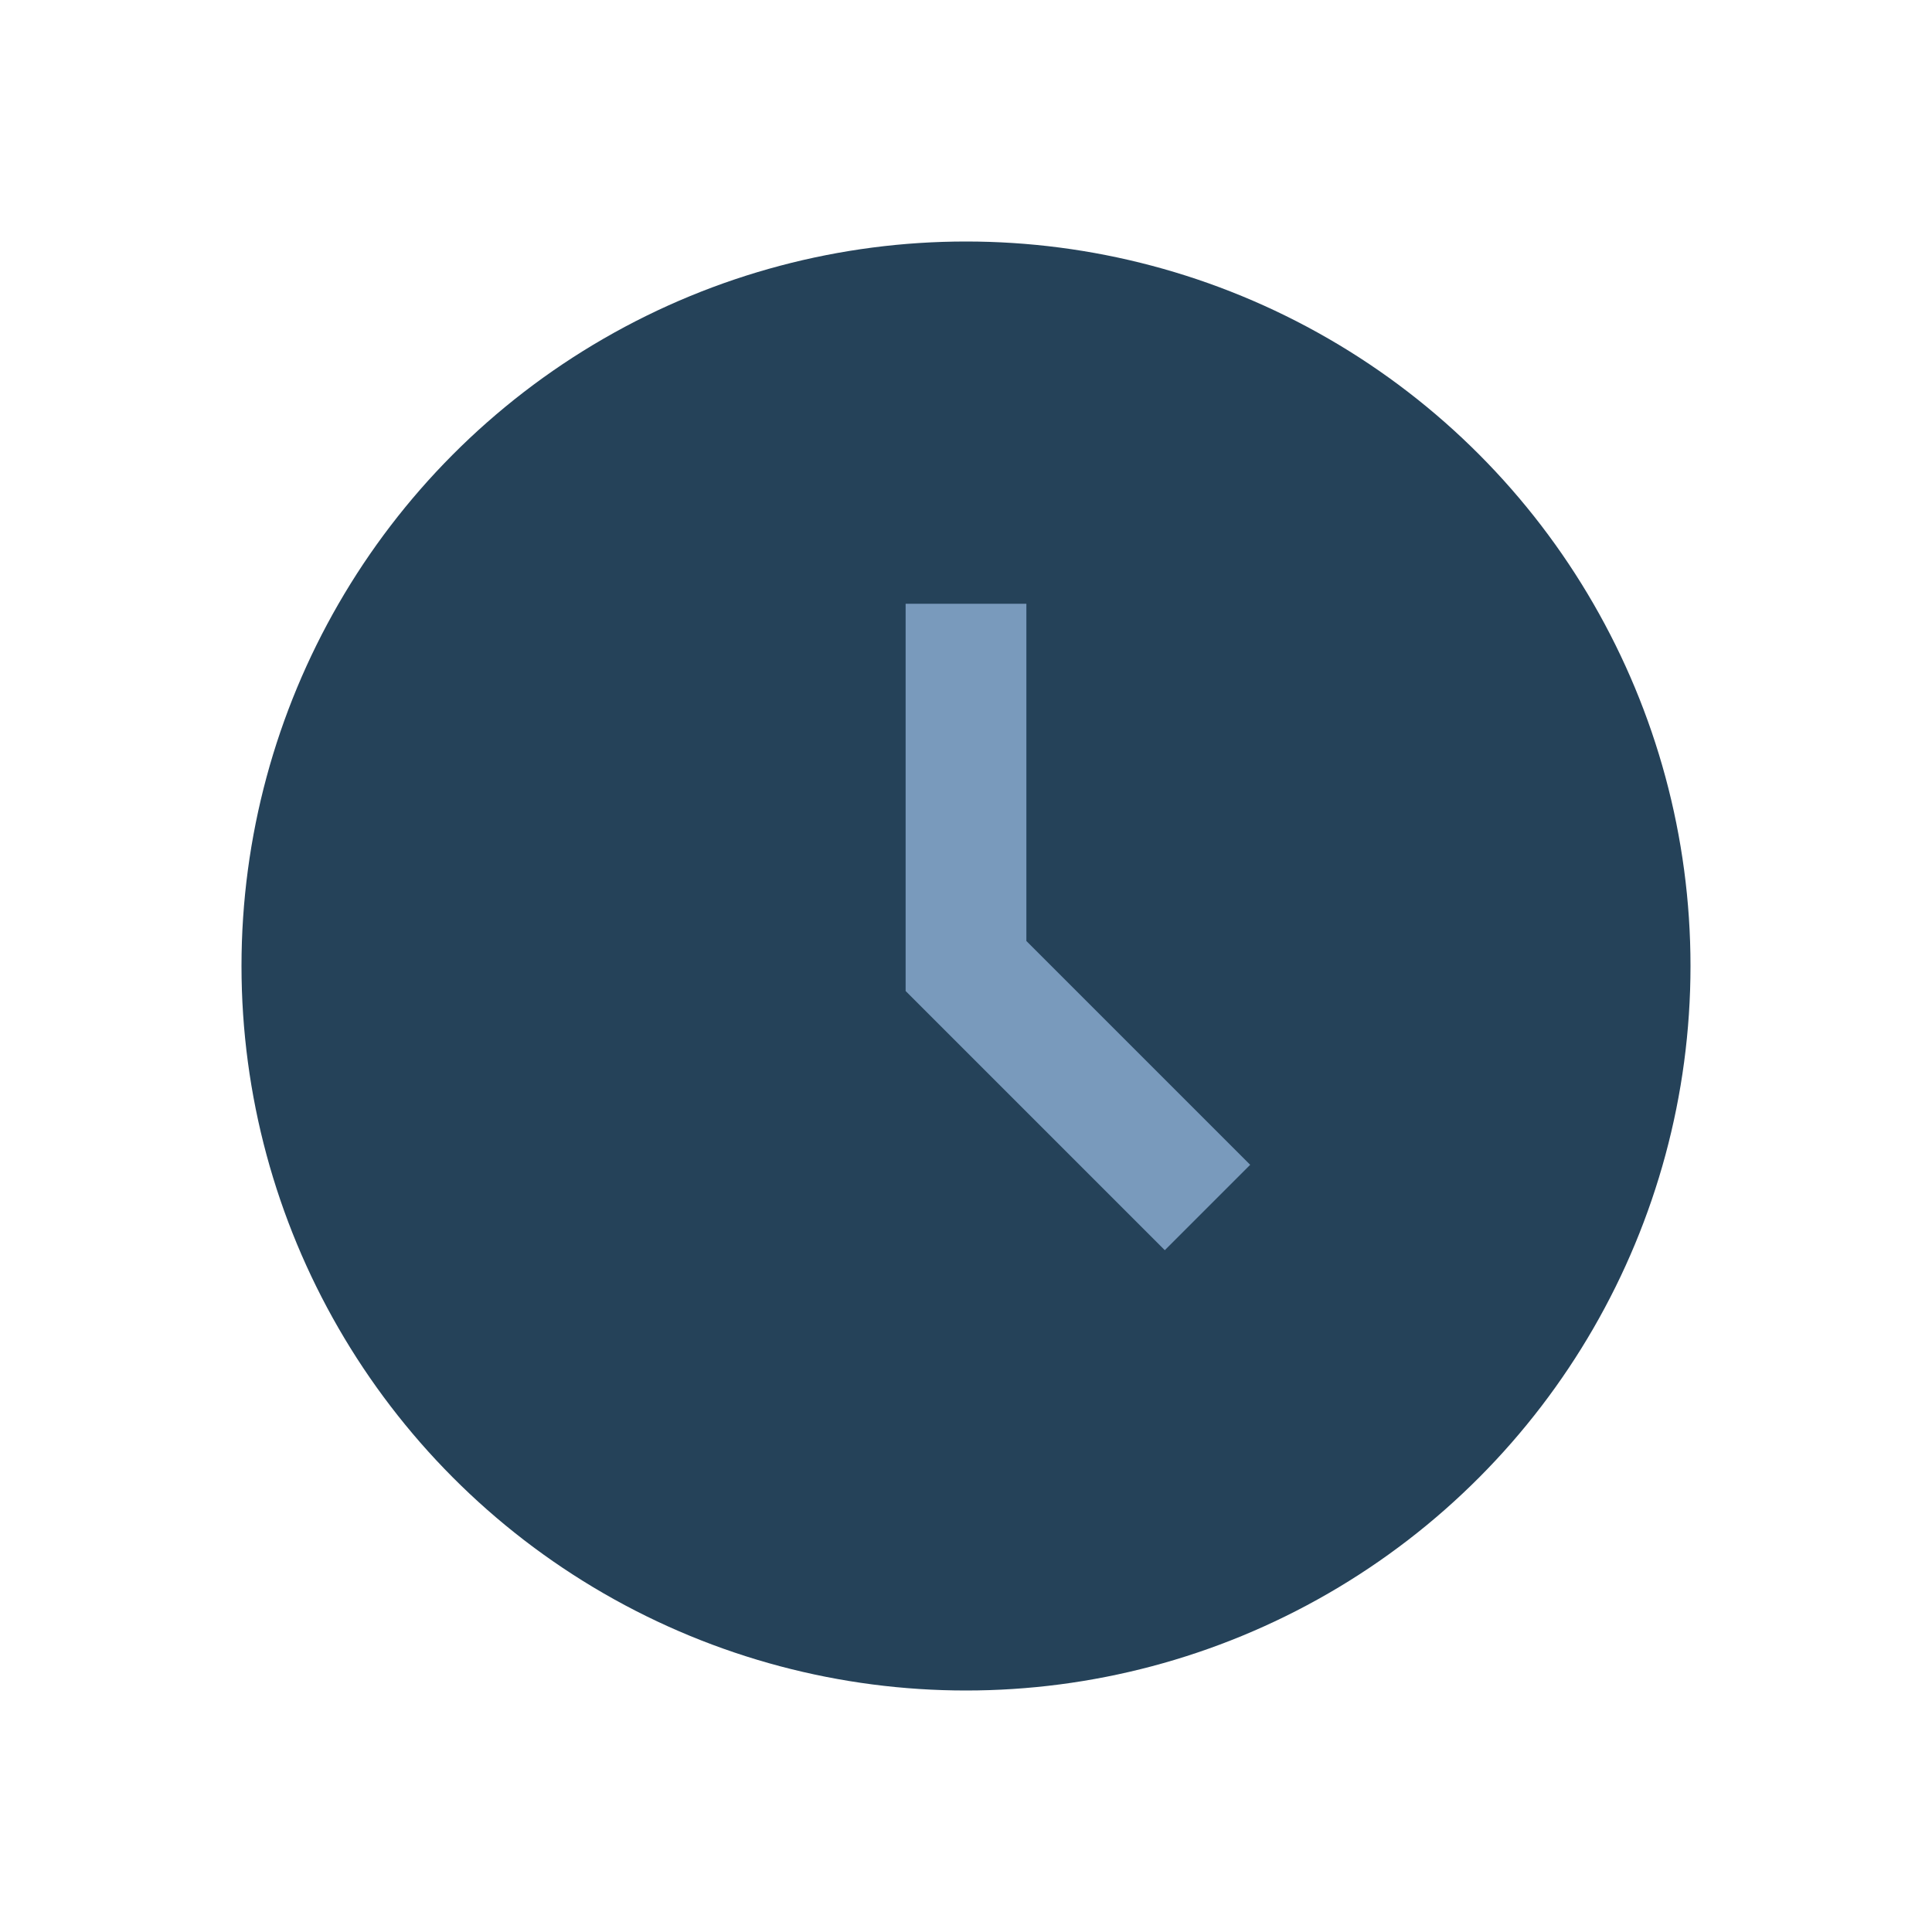
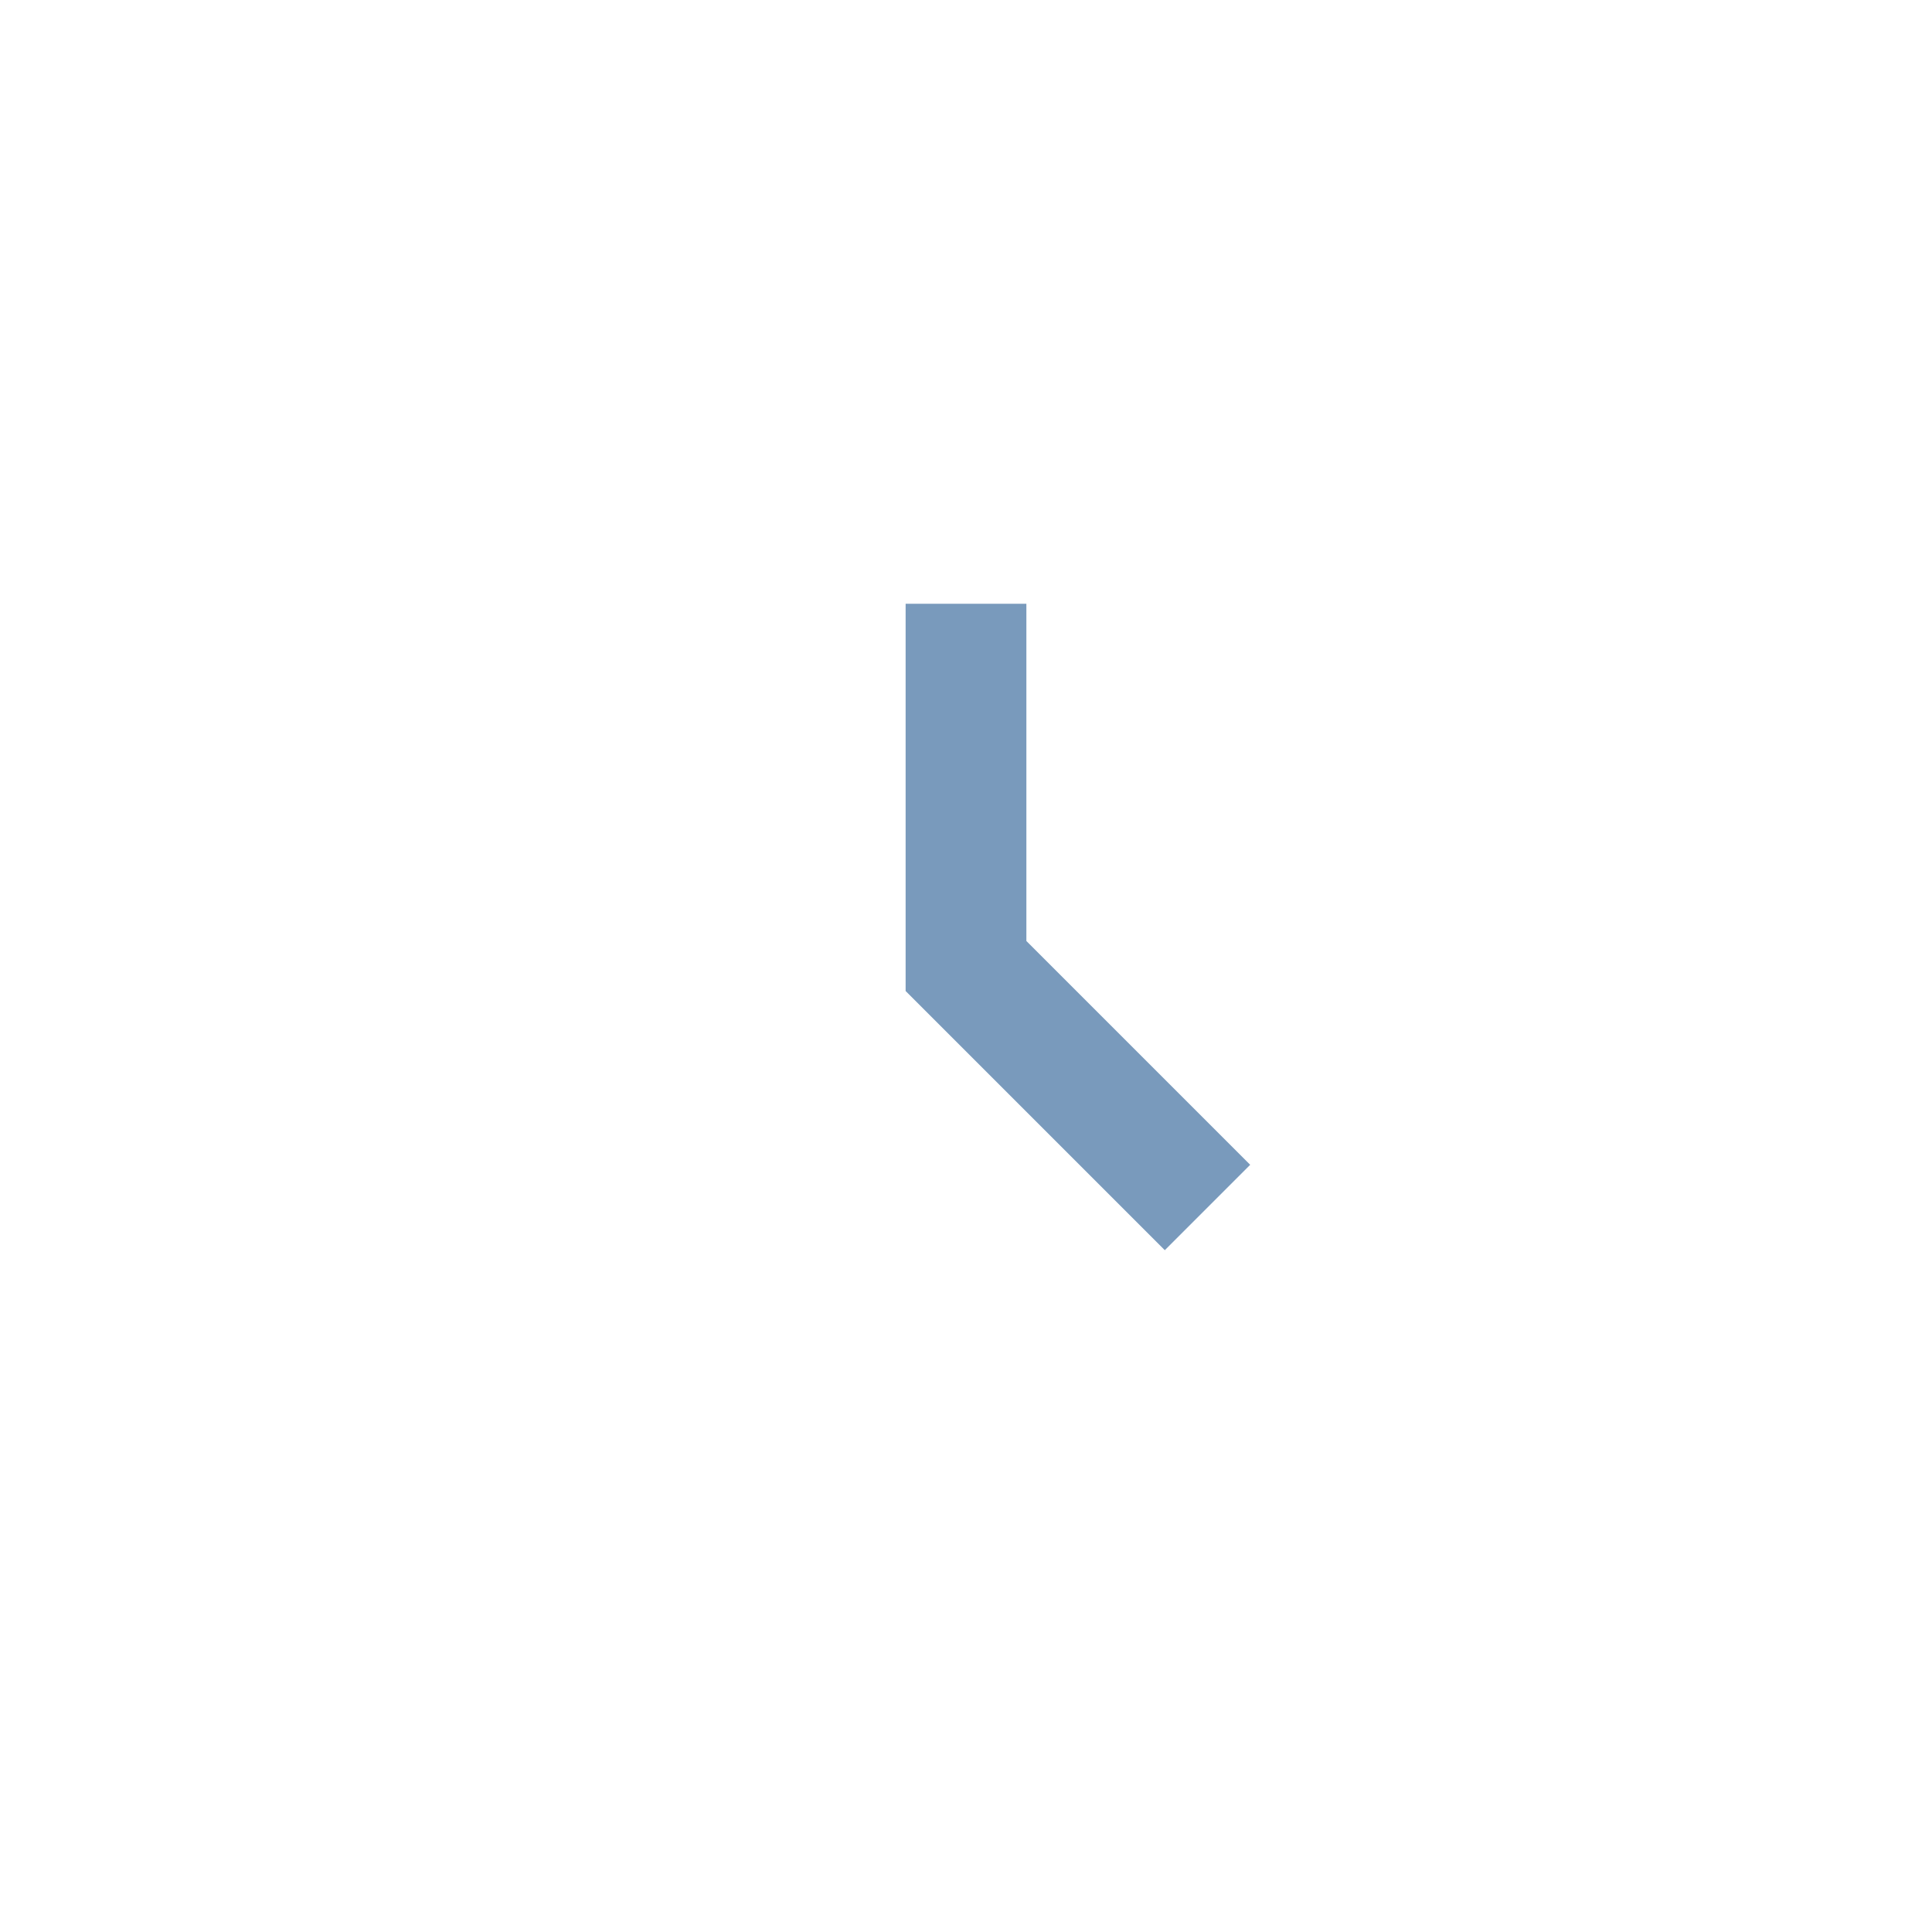
<svg xmlns="http://www.w3.org/2000/svg" width="32" height="32" viewBox="0 0 32 32">
-   <circle cx="16" cy="16" r="12" fill="#254259" />
  <path d="M16 10v6l4 4" stroke="#799ABC" stroke-width="2" fill="none" />
</svg>